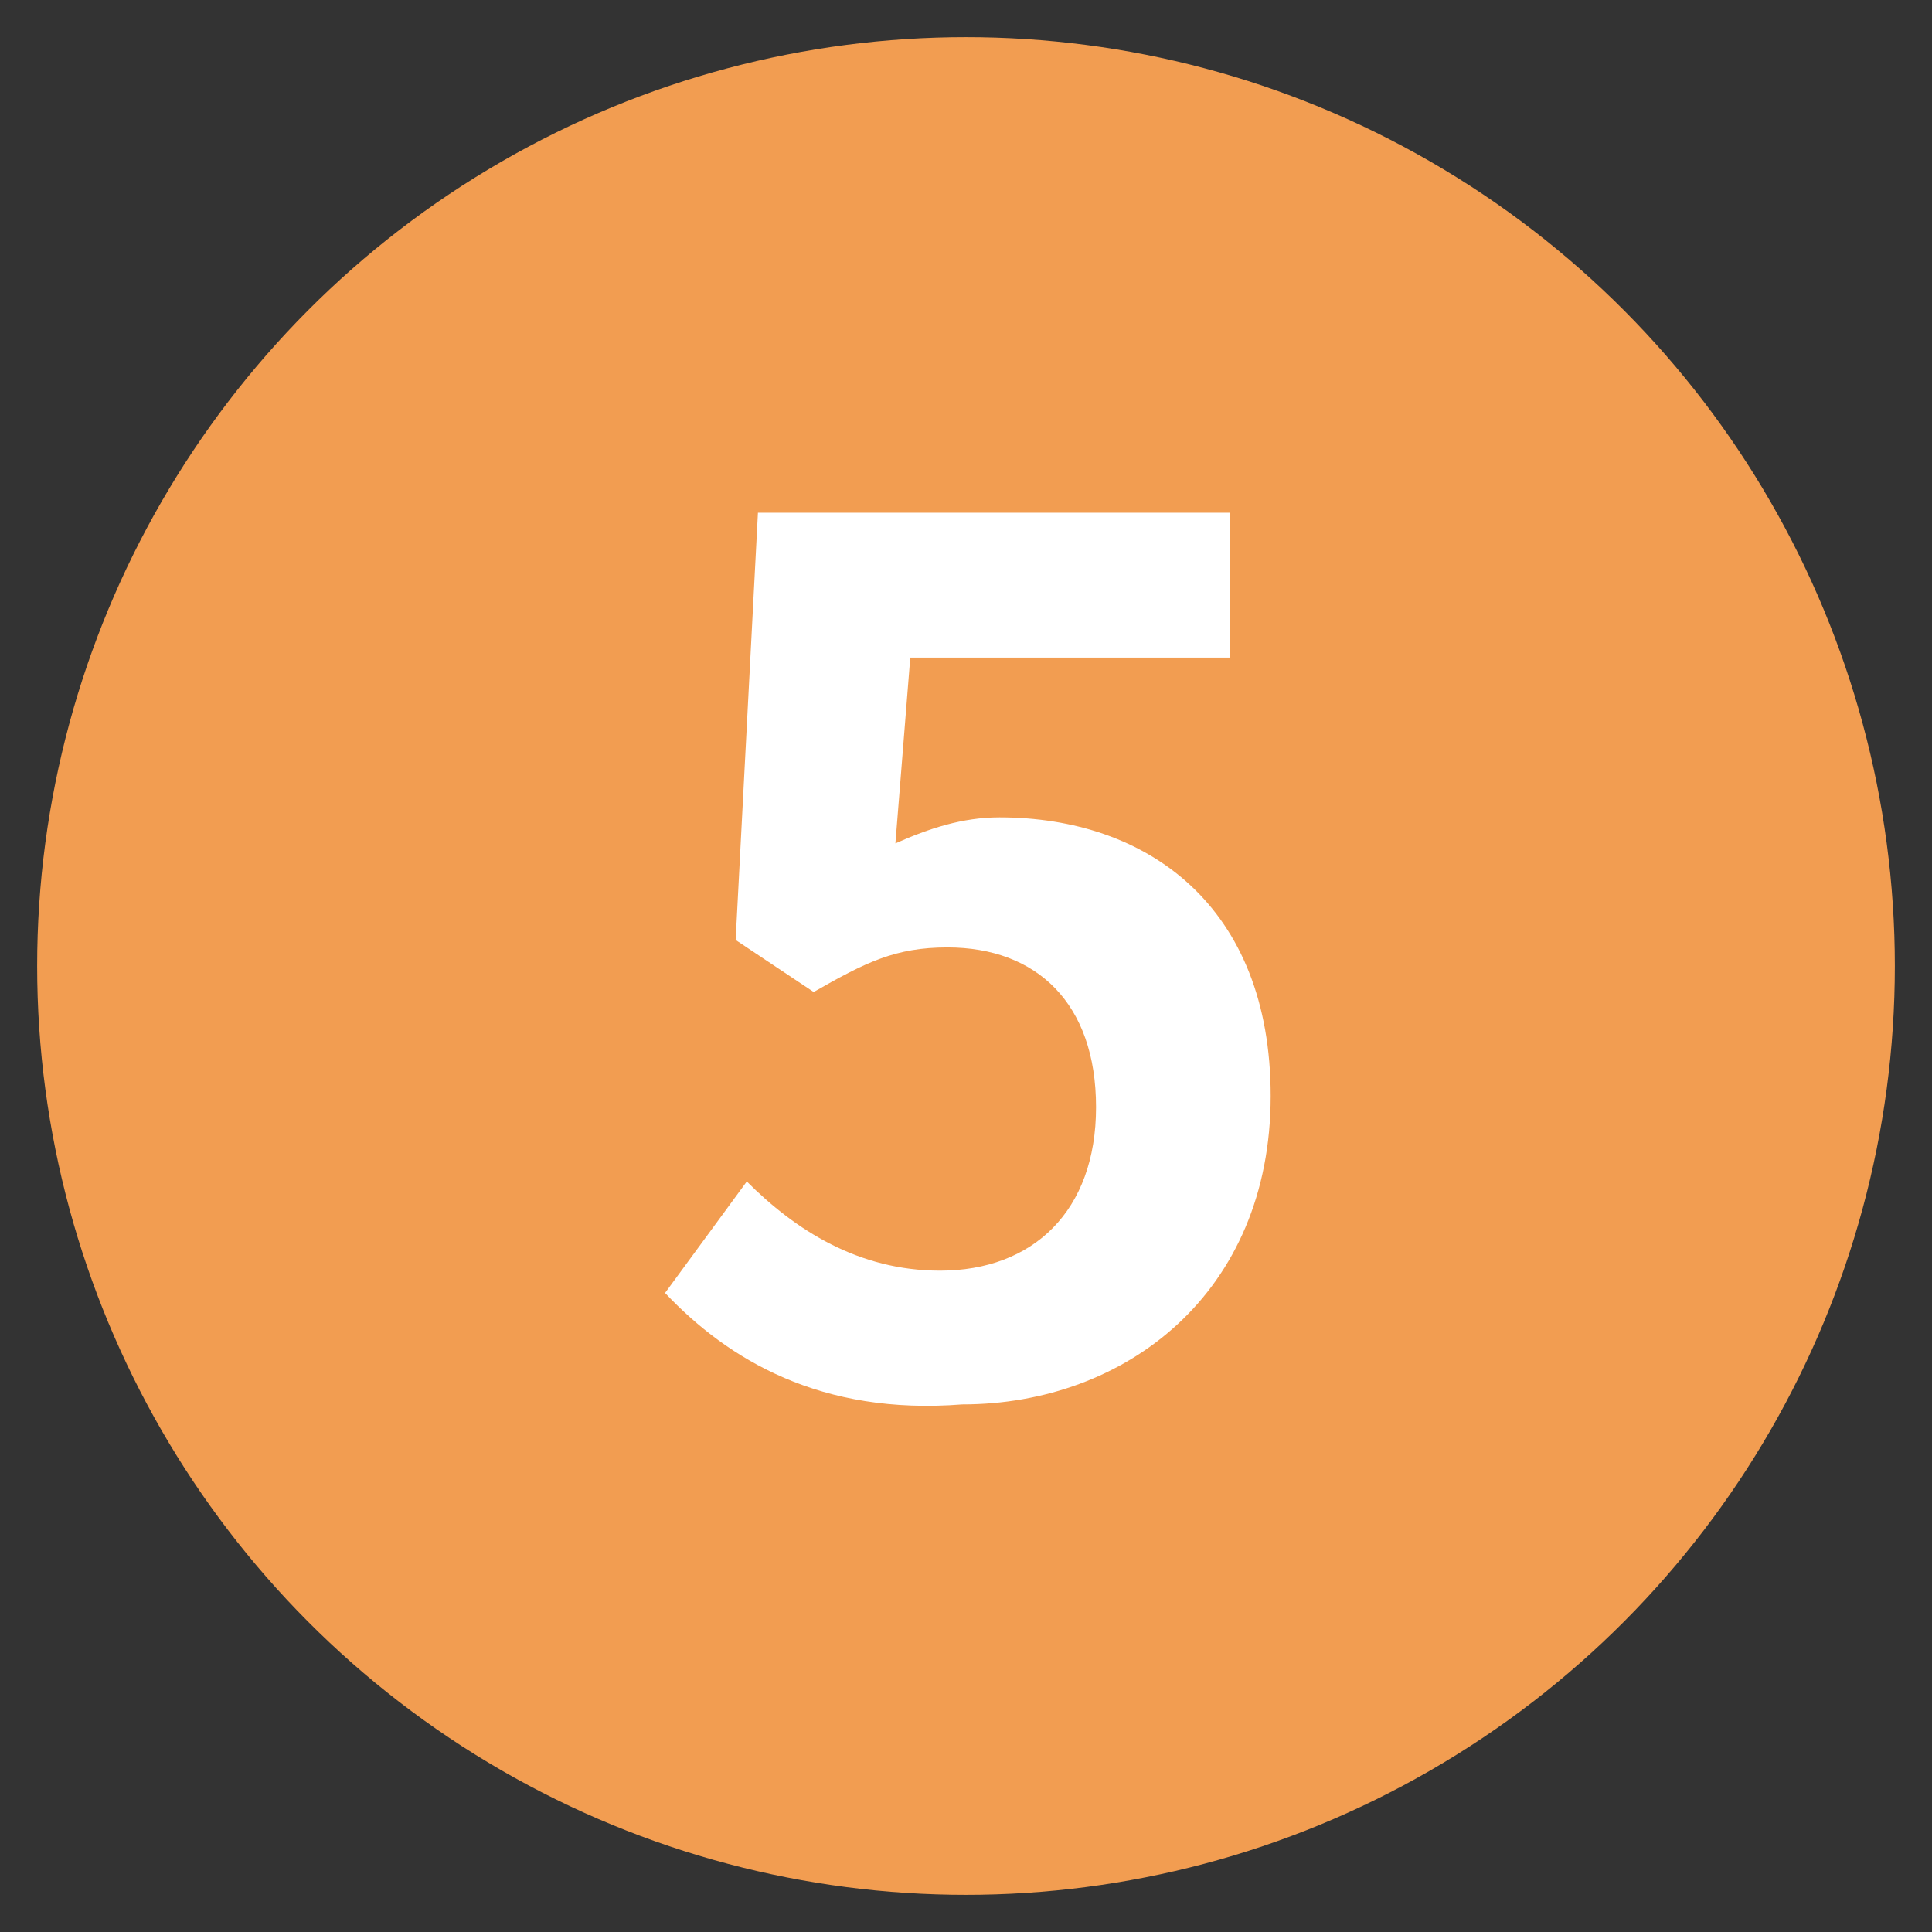
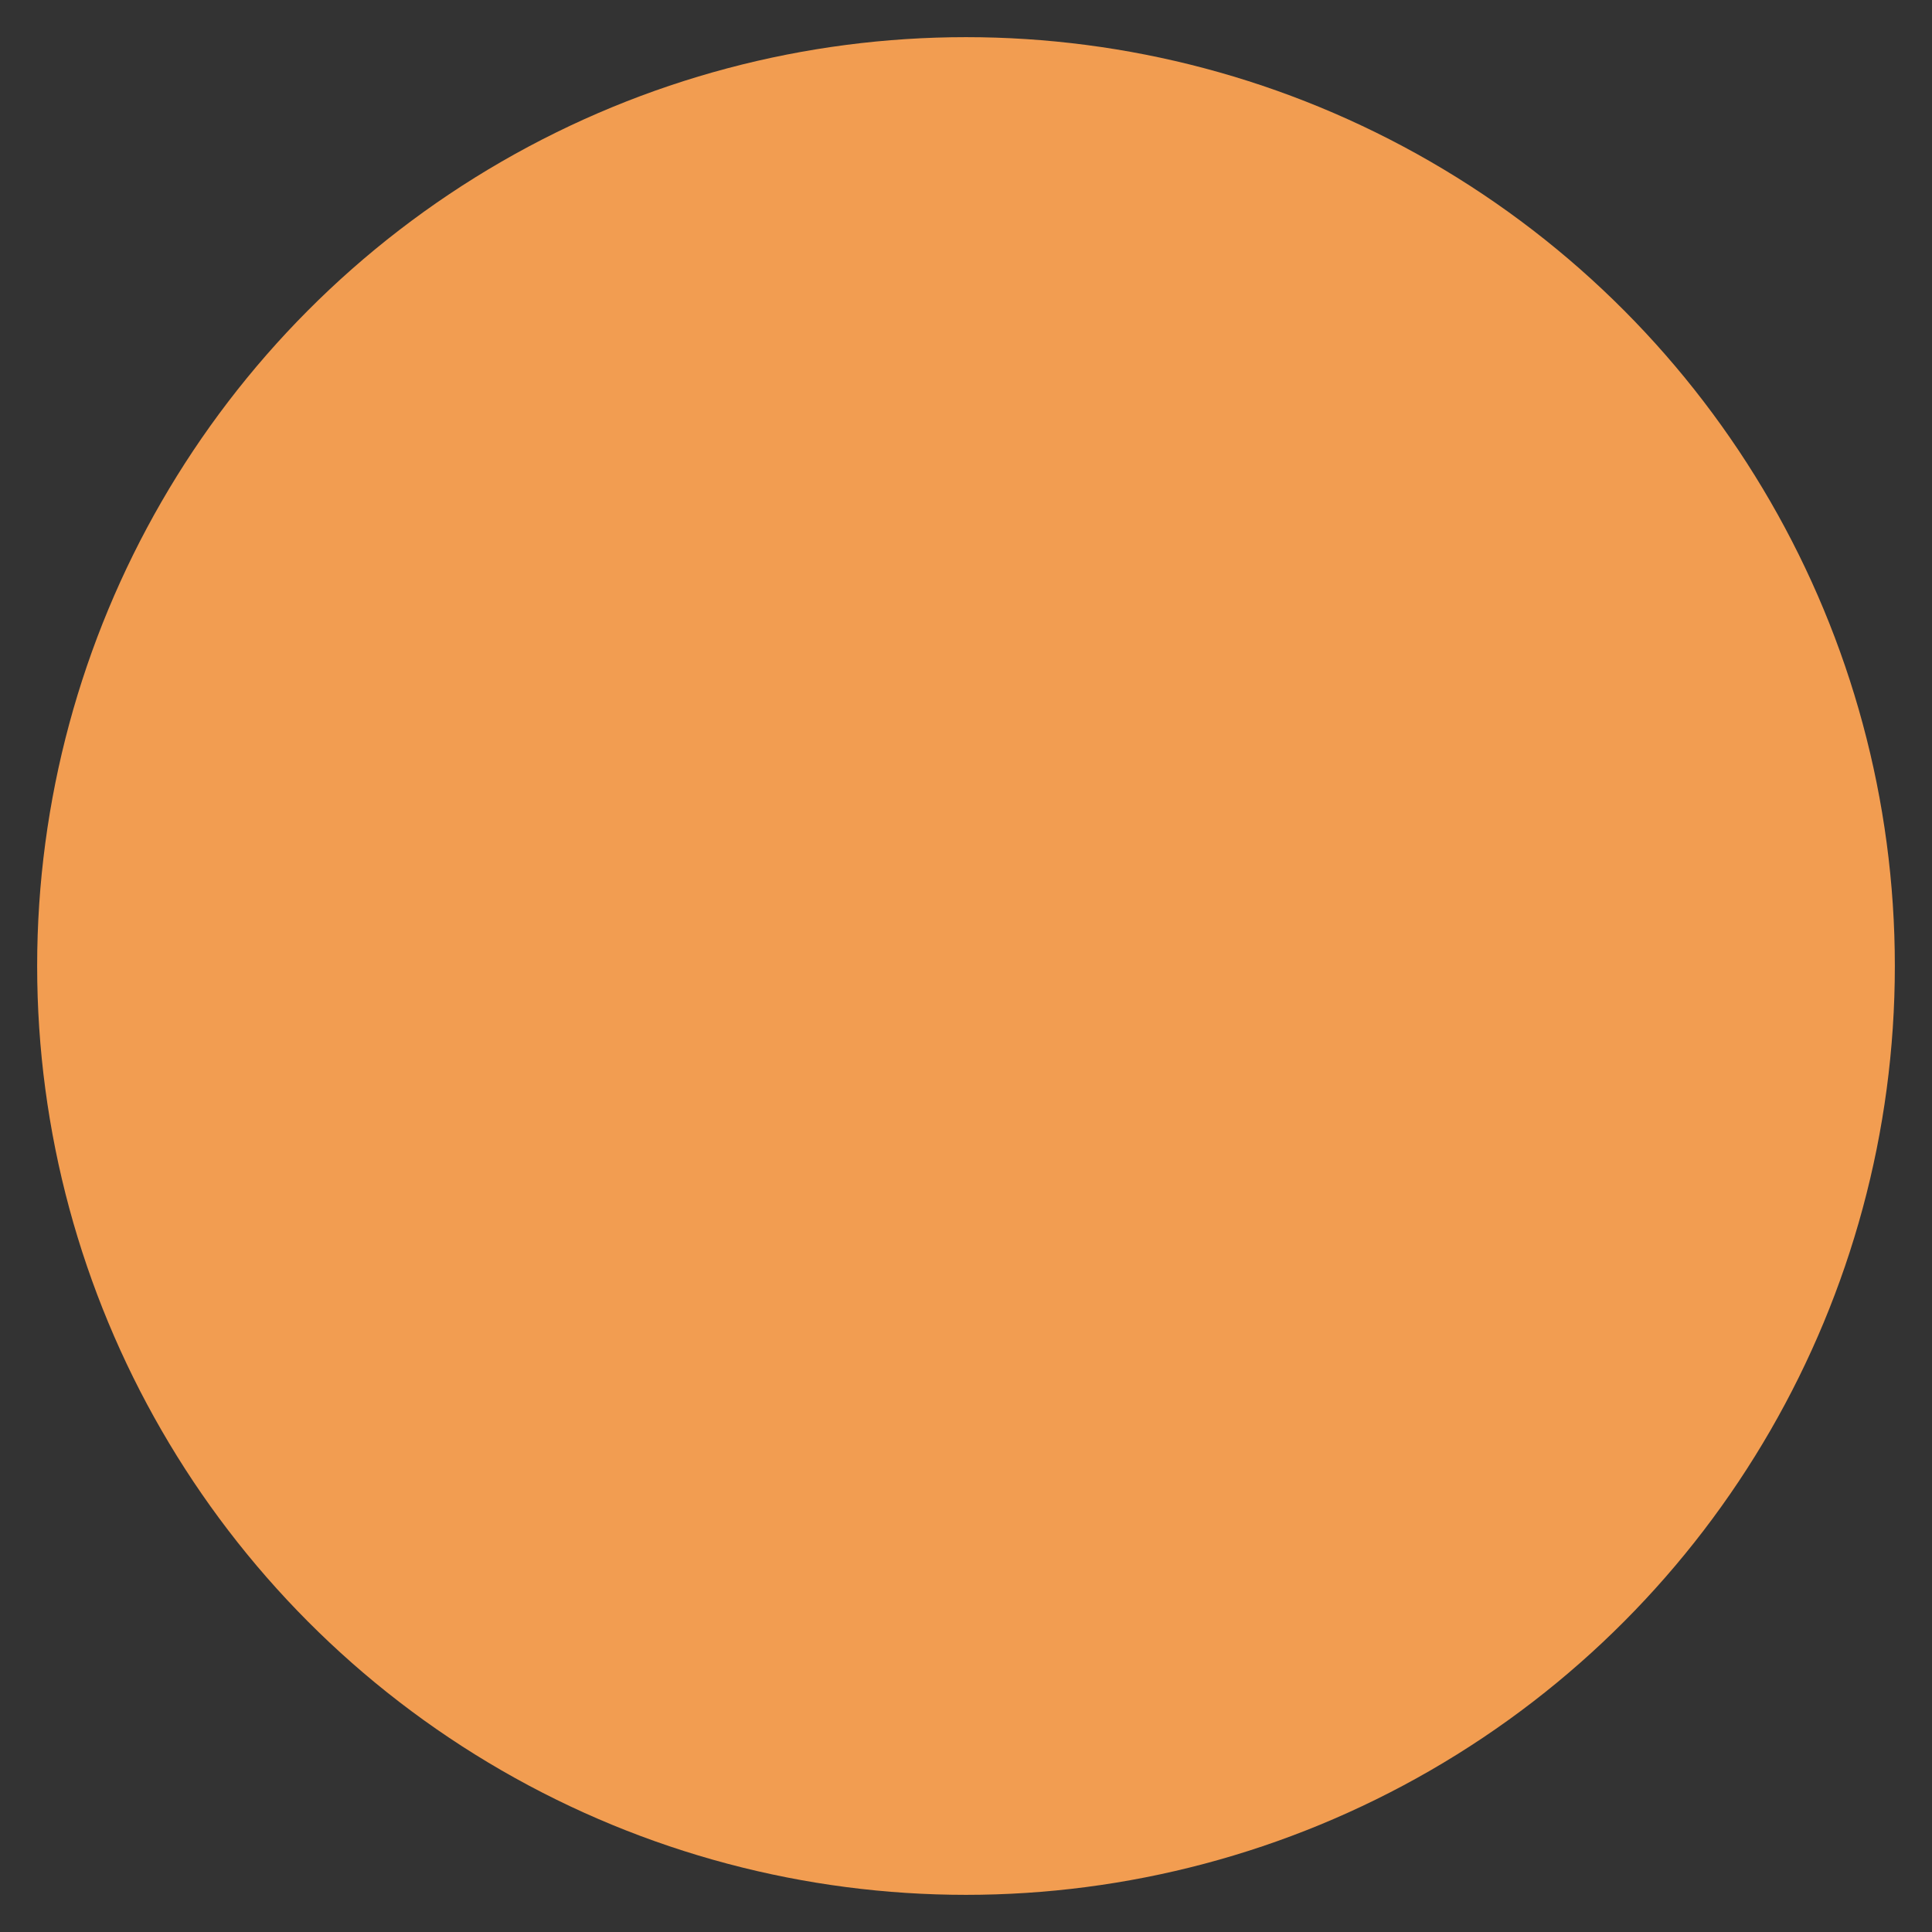
<svg xmlns="http://www.w3.org/2000/svg" version="1.1" id="レイヤー_1" x="0px" y="0px" viewBox="0 0 52 52" style="enable-background:new 0 0 52 52;" xml:space="preserve">
  <rect x="0" y="0" width="52" height="52" fill="#333333" stroke="none" />
  <style type="text/css">
	.st0{fill:#F29D51;}
	.st1{fill:#FFFFFF;}
</style>
  <g>
    <circle class="st0" cx="26" cy="26" r="25" />
    <g>
-       <path class="st1" d="M17.9,34.8l2.2-3c1.3,1.3,3,2.4,5.2,2.4c2.5,0,4.2-1.6,4.2-4.4c0-2.8-1.6-4.3-4-4.3c-1.4,0-2.2,0.4-3.6,1.2    l-2.1-1.4l0.6-11.5h12.7v3.9h-8.6l-0.4,5c0.9-0.4,1.8-0.7,2.8-0.7c4,0,7.3,2.4,7.3,7.5c0,5.3-3.9,8.3-8.3,8.3    C22.1,38.1,19.6,36.6,17.9,34.8z" />
-     </g>
+       </g>
  </g>
</svg>